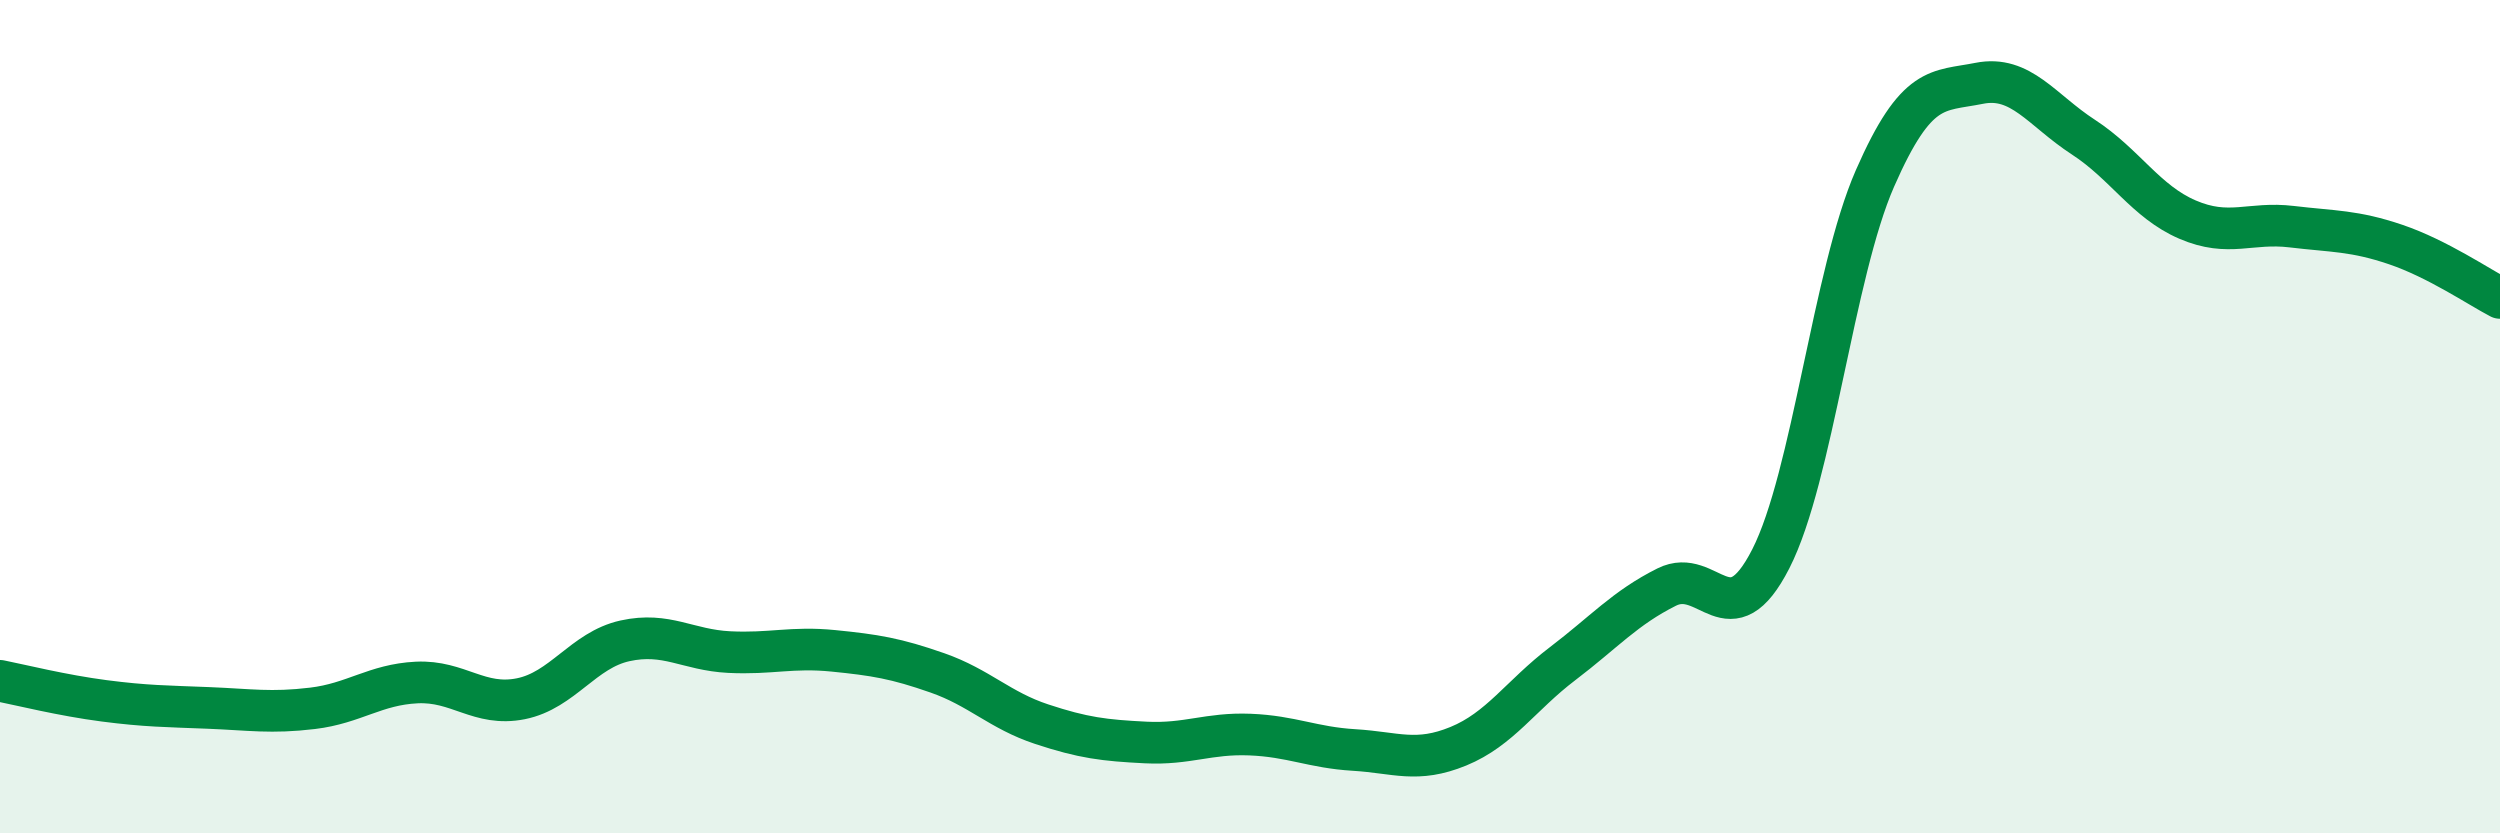
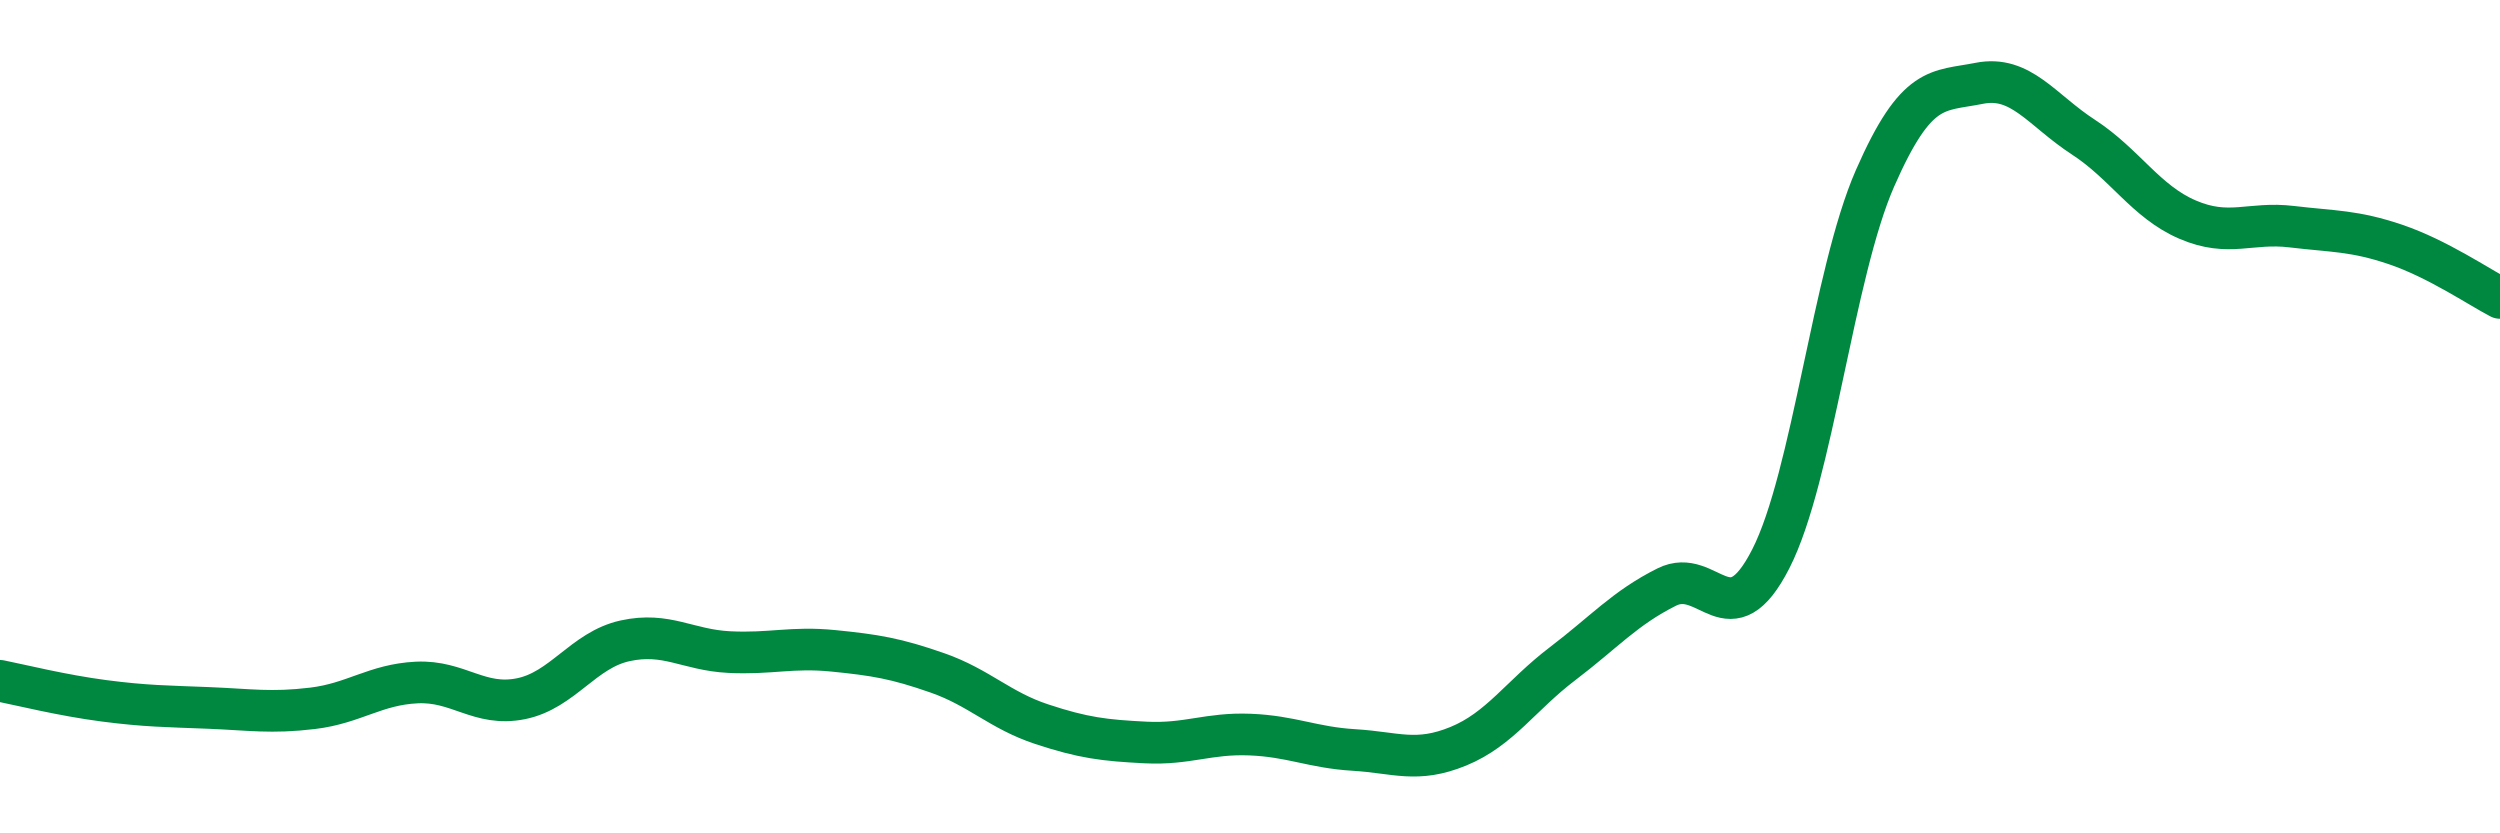
<svg xmlns="http://www.w3.org/2000/svg" width="60" height="20" viewBox="0 0 60 20">
-   <path d="M 0,16.34 C 0.5,16.44 1.5,16.69 2.5,16.82 C 3.5,16.95 4,16.95 5,16.99 C 6,17.03 6.5,17.12 7.5,17 C 8.5,16.88 9,16.43 10,16.38 C 11,16.33 11.5,16.97 12.5,16.77 C 13.5,16.57 14,15.6 15,15.38 C 16,15.16 16.5,15.6 17.5,15.65 C 18.5,15.7 19,15.52 20,15.62 C 21,15.72 21.5,15.8 22.5,16.15 C 23.5,16.5 24,17.05 25,17.38 C 26,17.71 26.5,17.77 27.5,17.82 C 28.5,17.87 29,17.59 30,17.63 C 31,17.67 31.5,17.94 32.5,18 C 33.5,18.06 34,18.32 35,17.91 C 36,17.5 36.5,16.69 37.5,15.93 C 38.5,15.17 39,14.59 40,14.09 C 41,13.59 41.5,15.37 42.5,13.41 C 43.5,11.45 44,6.56 45,4.28 C 46,2 46.5,2.2 47.5,2 C 48.5,1.8 49,2.64 50,3.29 C 51,3.94 51.5,4.84 52.5,5.27 C 53.5,5.7 54,5.32 55,5.44 C 56,5.56 56.5,5.53 57.5,5.87 C 58.5,6.21 59.5,6.89 60,7.15L60 20L0 20Z" fill="#008740" opacity="0.1" stroke-linecap="round" stroke-linejoin="round" />
  <path d="M 0,16.34 C 0.5,16.44 1.5,16.69 2.5,16.82 C 3.5,16.95 4,16.95 5,16.99 C 6,17.03 6.5,17.12 7.5,17 C 8.5,16.88 9,16.43 10,16.38 C 11,16.33 11.5,16.97 12.5,16.77 C 13.5,16.57 14,15.6 15,15.38 C 16,15.16 16.5,15.6 17.5,15.65 C 18.5,15.7 19,15.52 20,15.62 C 21,15.72 21.5,15.8 22.5,16.15 C 23.5,16.5 24,17.05 25,17.38 C 26,17.71 26.5,17.77 27.5,17.82 C 28.5,17.87 29,17.59 30,17.63 C 31,17.67 31.5,17.94 32.5,18 C 33.5,18.06 34,18.32 35,17.91 C 36,17.5 36.5,16.69 37.5,15.93 C 38.5,15.17 39,14.59 40,14.09 C 41,13.59 41.5,15.37 42.5,13.41 C 43.5,11.45 44,6.56 45,4.28 C 46,2 46.5,2.2 47.5,2 C 48.5,1.8 49,2.64 50,3.29 C 51,3.94 51.5,4.84 52.5,5.27 C 53.5,5.7 54,5.32 55,5.44 C 56,5.56 56.5,5.53 57.5,5.87 C 58.5,6.21 59.5,6.89 60,7.15" stroke="#008740" stroke-width="1" fill="none" stroke-linecap="round" stroke-linejoin="round" />
</svg>